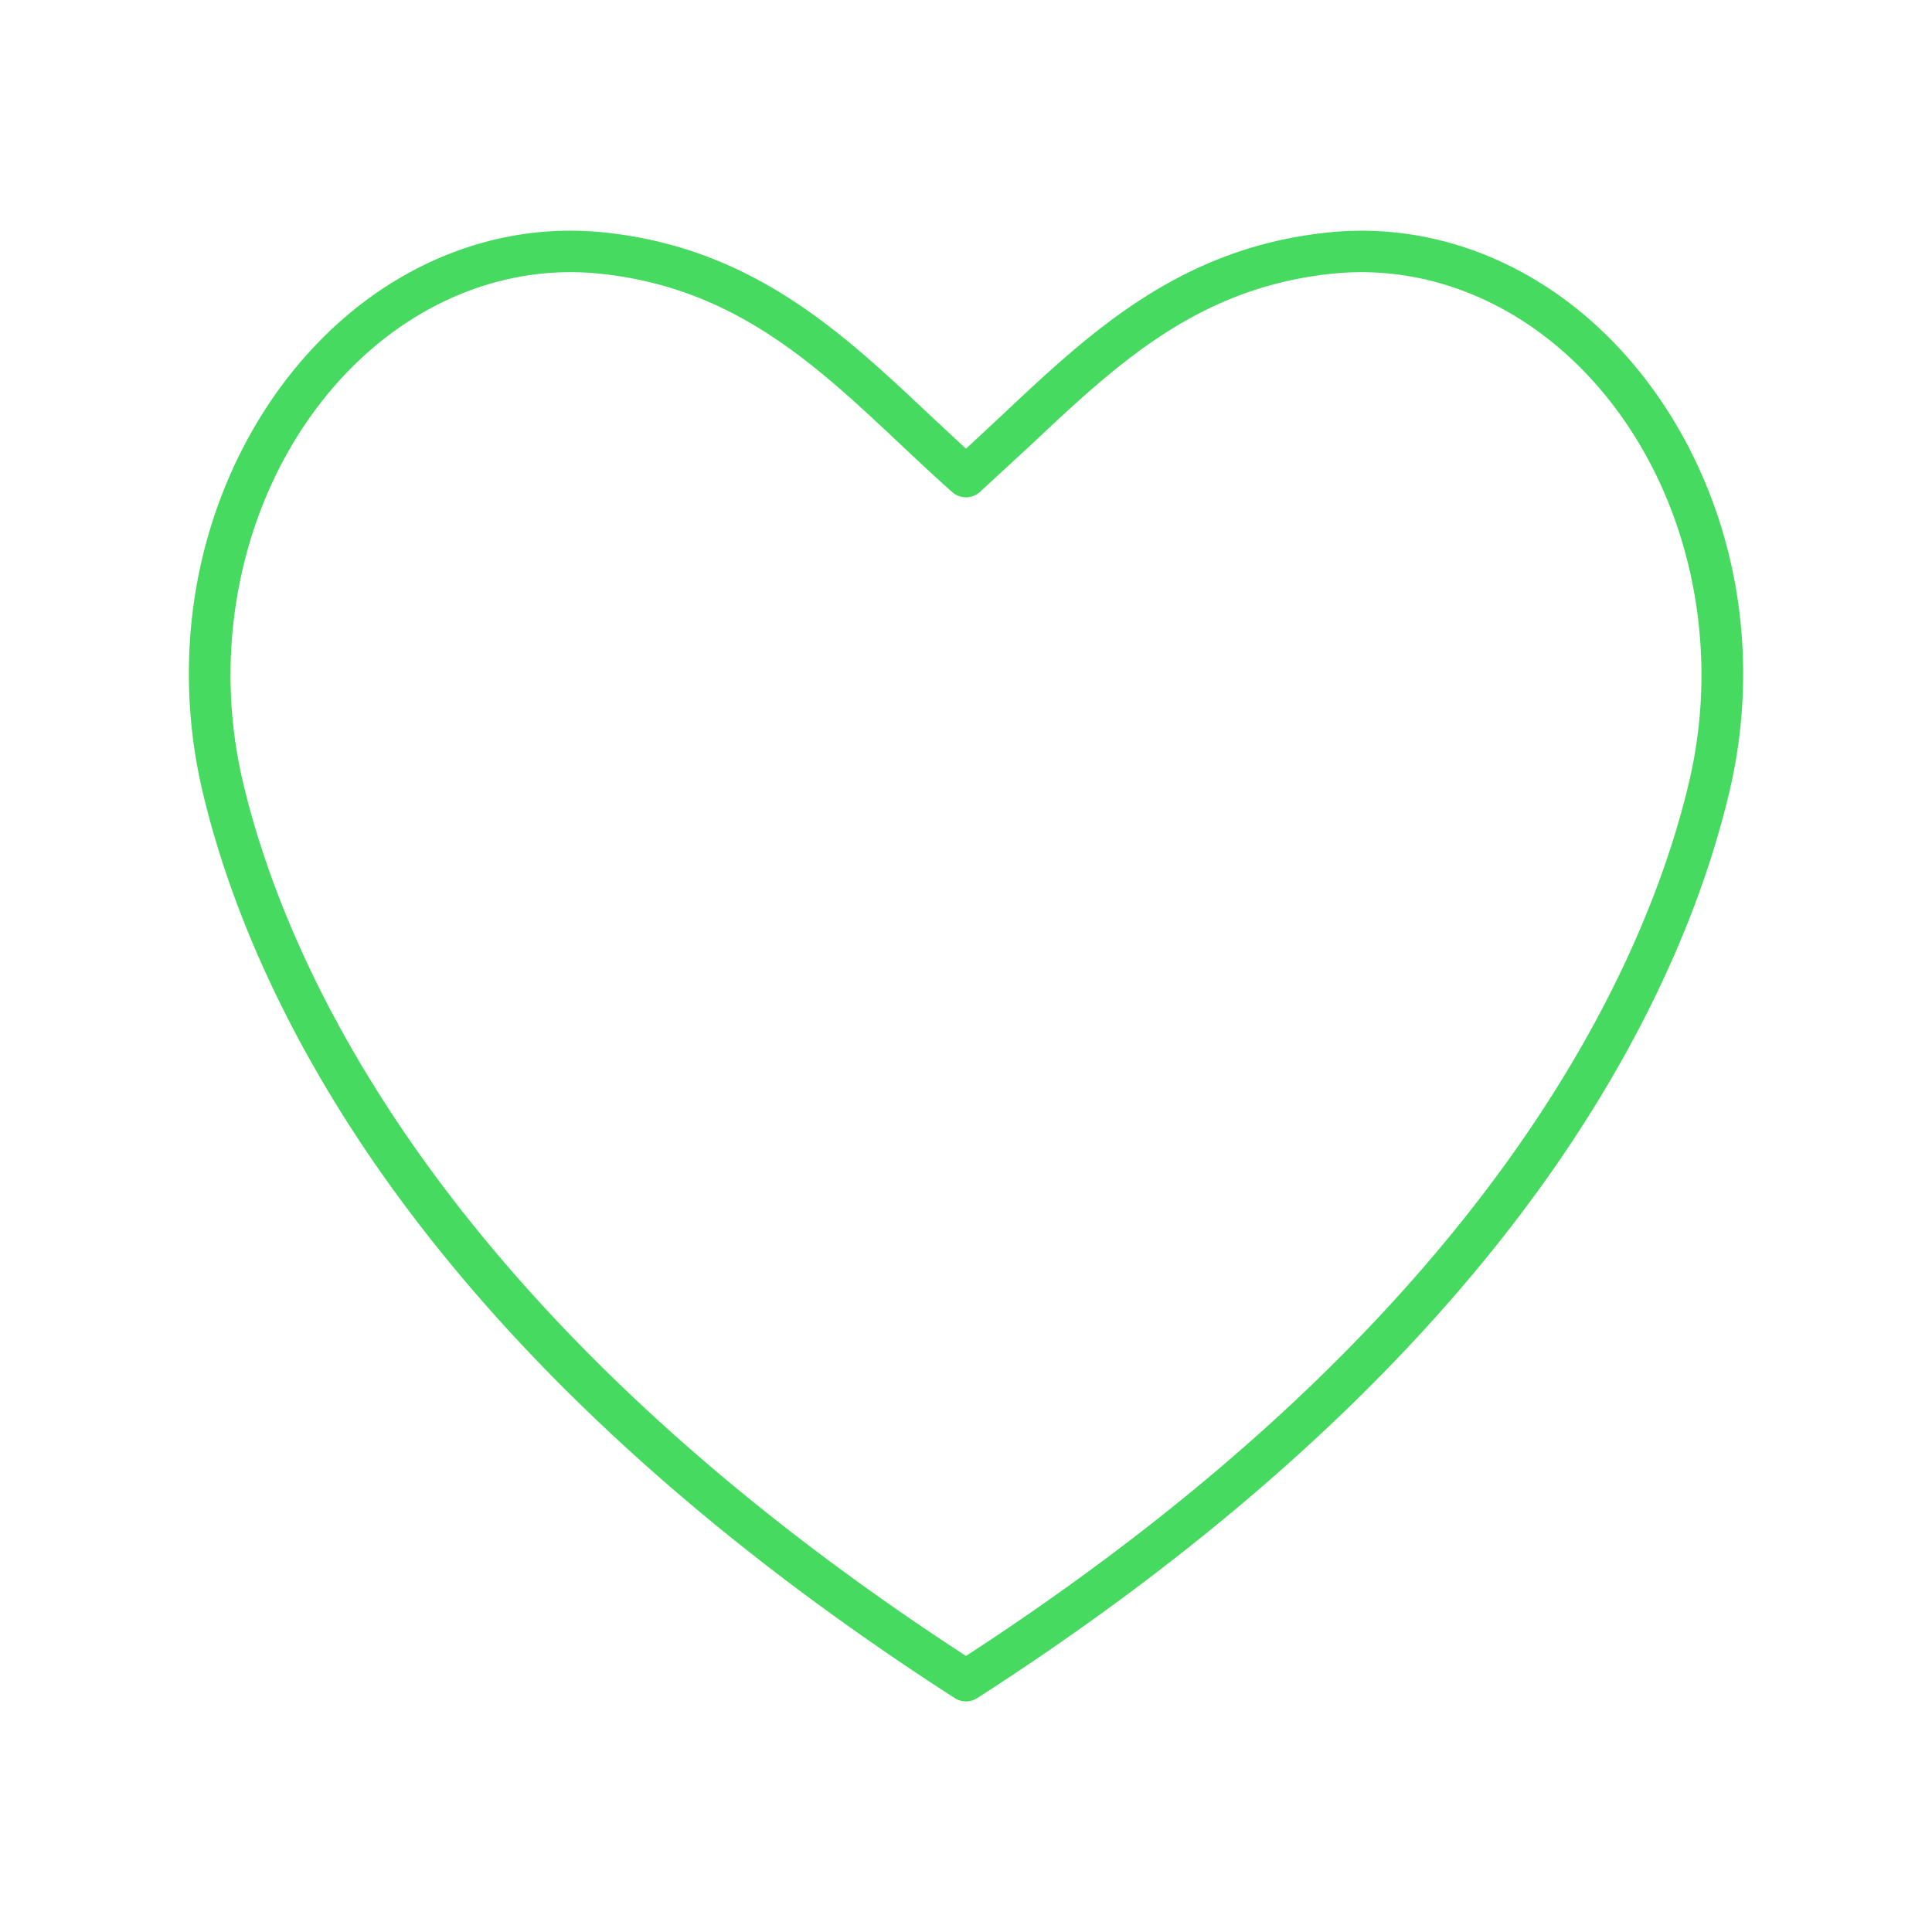
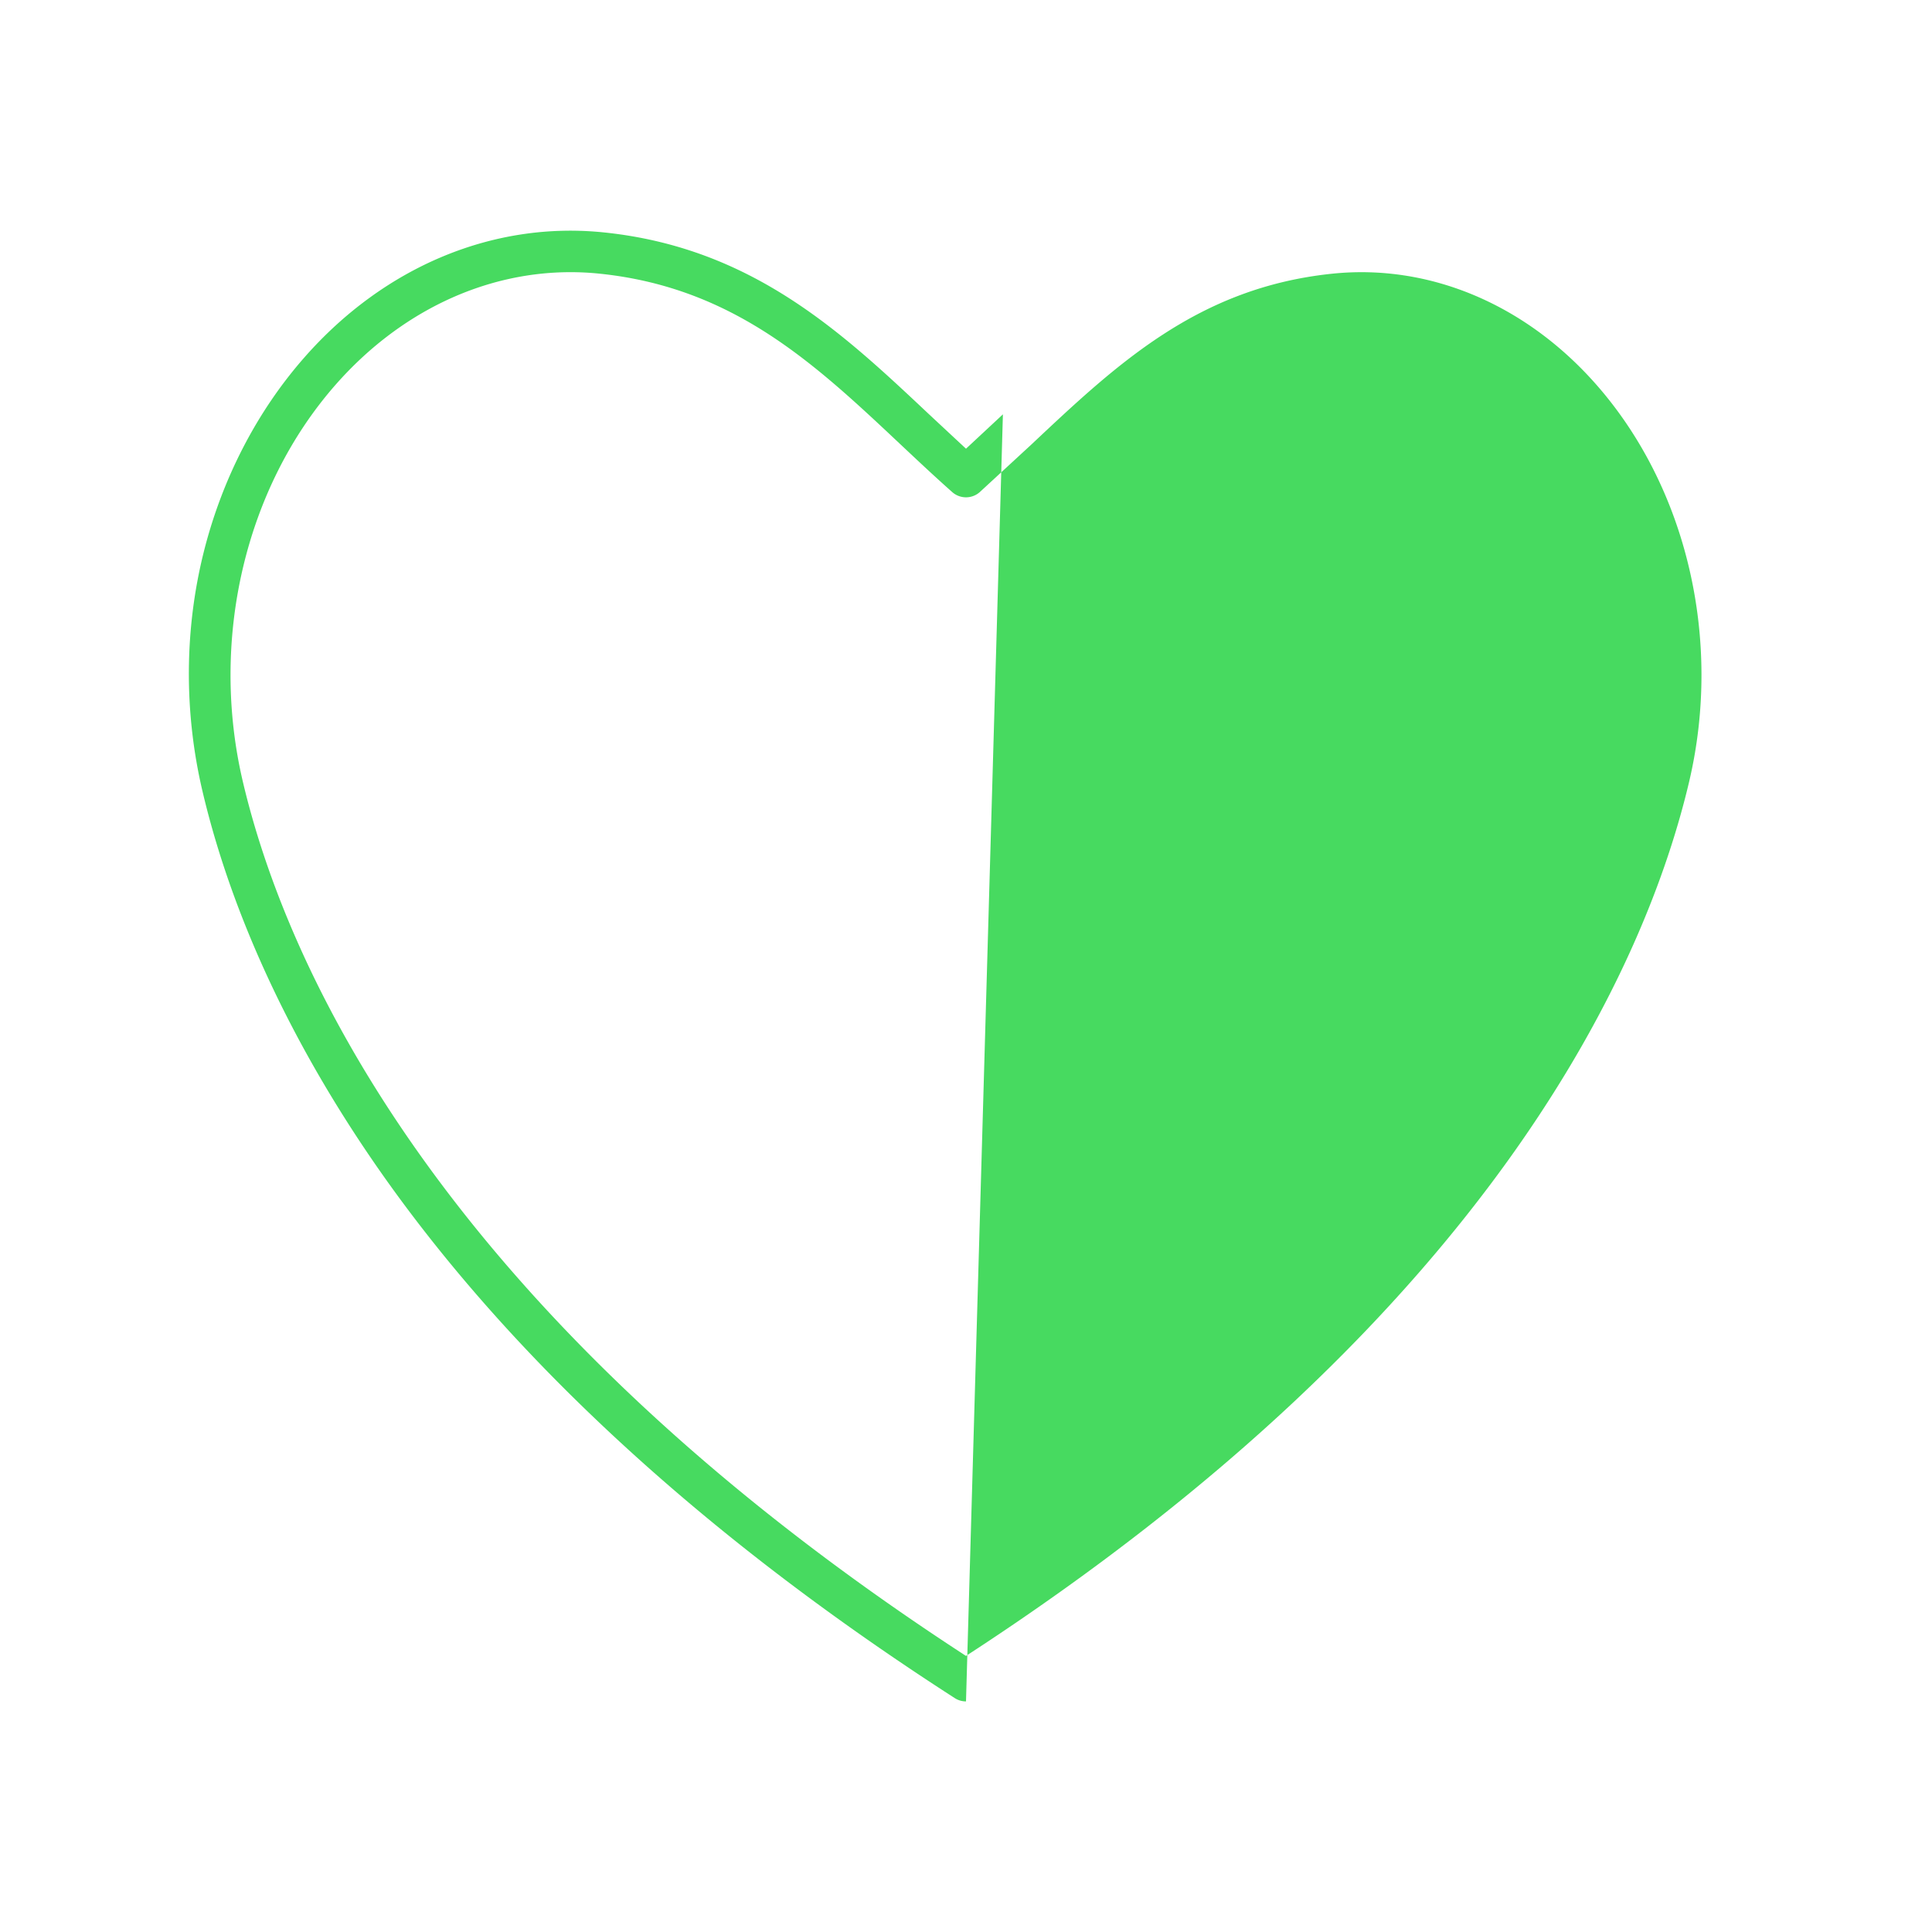
<svg xmlns="http://www.w3.org/2000/svg" width="48" height="48" fill="none">
-   <path d="M24 42.271c-.097 0-.194-.027-.279-.082-5.727-3.686-10.289-7.757-13.558-12.099-2.547-3.383-4.322-6.99-5.132-10.431-.461-1.959-.451-4.01.028-5.932.457-1.829 1.324-3.507 2.509-4.853 1.984-2.255 4.696-3.385 7.442-3.099 3.677.382 5.912 2.485 8.073 4.519l.917.854.917-.854c2.161-2.033 4.396-4.136 8.073-4.518 2.745-.286 5.458.844 7.442 3.099 1.185 1.346 2.052 3.024 2.509 4.853.48 1.922.49 3.973.028 5.932-.81 3.441-2.585 7.048-5.132 10.431-3.27 4.343-7.831 8.414-13.559 12.099-.085.055-.182.082-.279.082zM14.175 6.762c-2.157 0-4.25.993-5.834 2.793-2.253 2.561-3.137 6.342-2.307 9.867C7.08 23.862 10.805 32.561 24 41.141c13.195-8.579 16.92-17.279 17.966-21.719.83-3.525-.054-7.306-2.307-9.867-1.761-2.001-4.153-3.005-6.562-2.755-3.331.346-5.343 2.24-7.473 4.244l-1.282 1.182c-.195.173-.489.173-.684 0-.434-.385-.865-.79-1.282-1.182-2.13-2.004-4.142-3.898-7.473-4.244a7.03 7.03 0 0 0-.728-.038z" fill="#47da60" />
+   <path d="M24 42.271c-.097 0-.194-.027-.279-.082-5.727-3.686-10.289-7.757-13.558-12.099-2.547-3.383-4.322-6.99-5.132-10.431-.461-1.959-.451-4.01.028-5.932.457-1.829 1.324-3.507 2.509-4.853 1.984-2.255 4.696-3.385 7.442-3.099 3.677.382 5.912 2.485 8.073 4.519l.917.854.917-.854zM14.175 6.762c-2.157 0-4.25.993-5.834 2.793-2.253 2.561-3.137 6.342-2.307 9.867C7.08 23.862 10.805 32.561 24 41.141c13.195-8.579 16.92-17.279 17.966-21.719.83-3.525-.054-7.306-2.307-9.867-1.761-2.001-4.153-3.005-6.562-2.755-3.331.346-5.343 2.24-7.473 4.244l-1.282 1.182c-.195.173-.489.173-.684 0-.434-.385-.865-.79-1.282-1.182-2.13-2.004-4.142-3.898-7.473-4.244a7.03 7.03 0 0 0-.728-.038z" fill="#47da60" />
</svg>